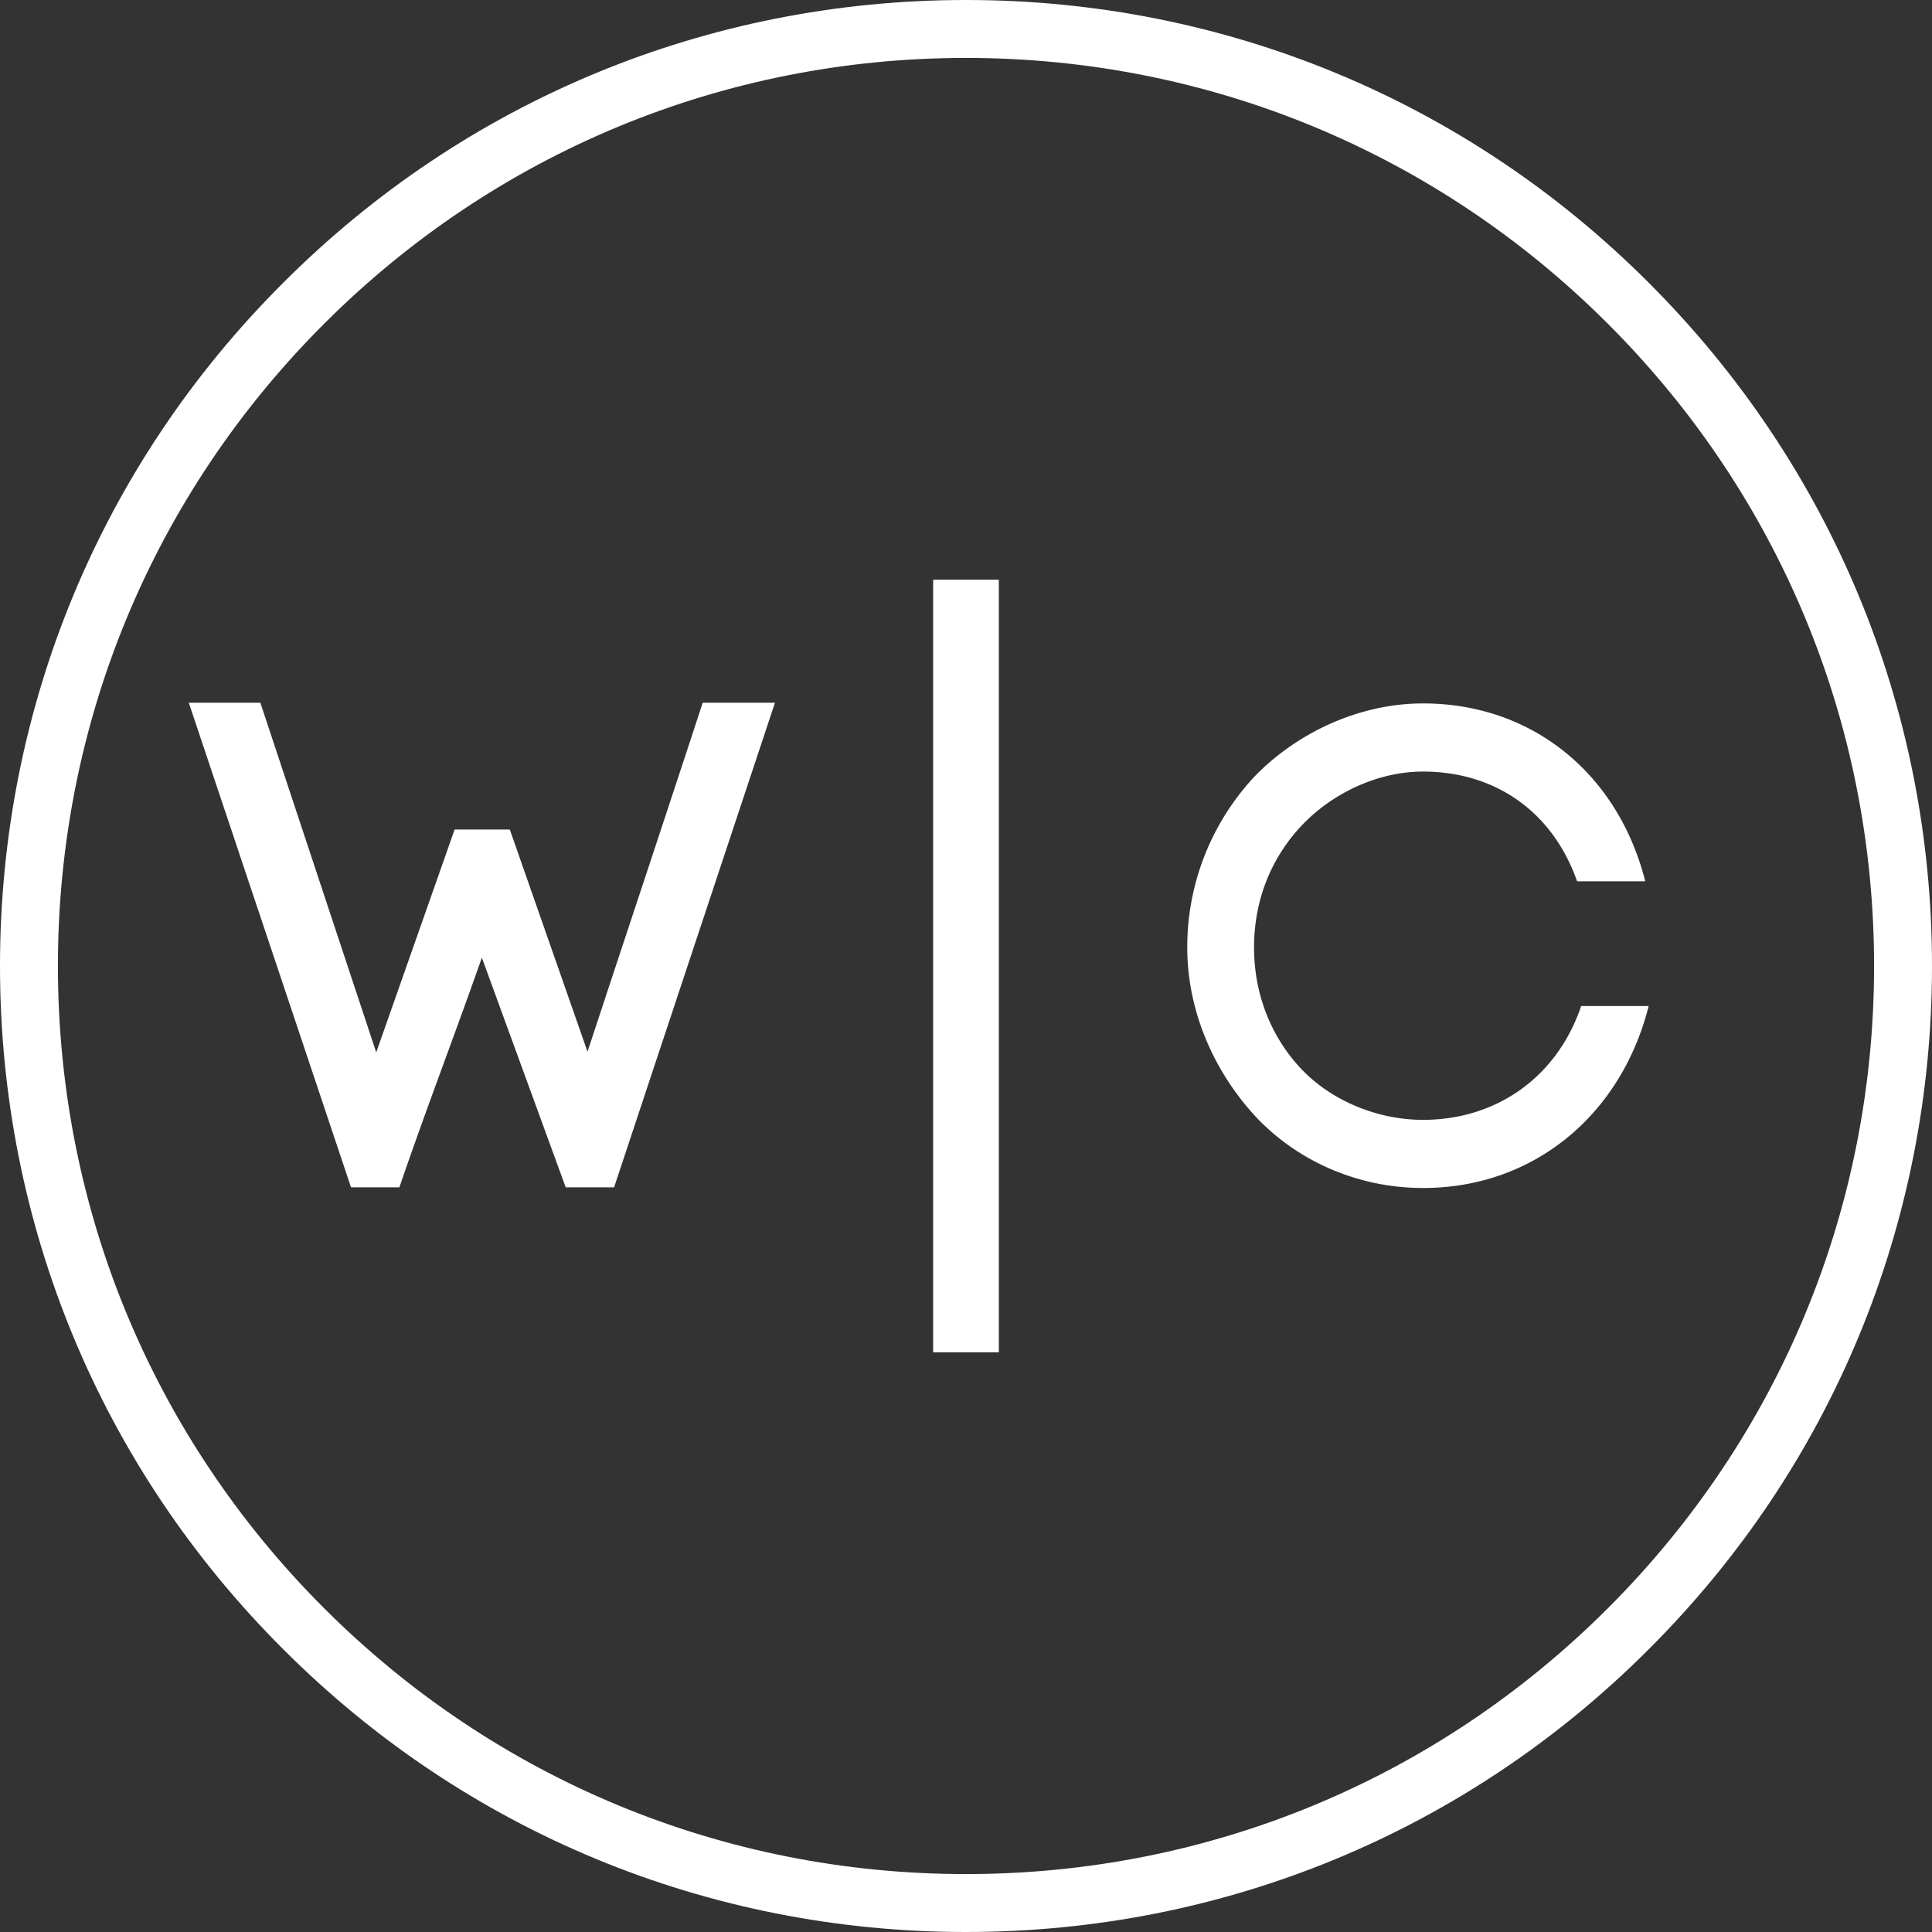
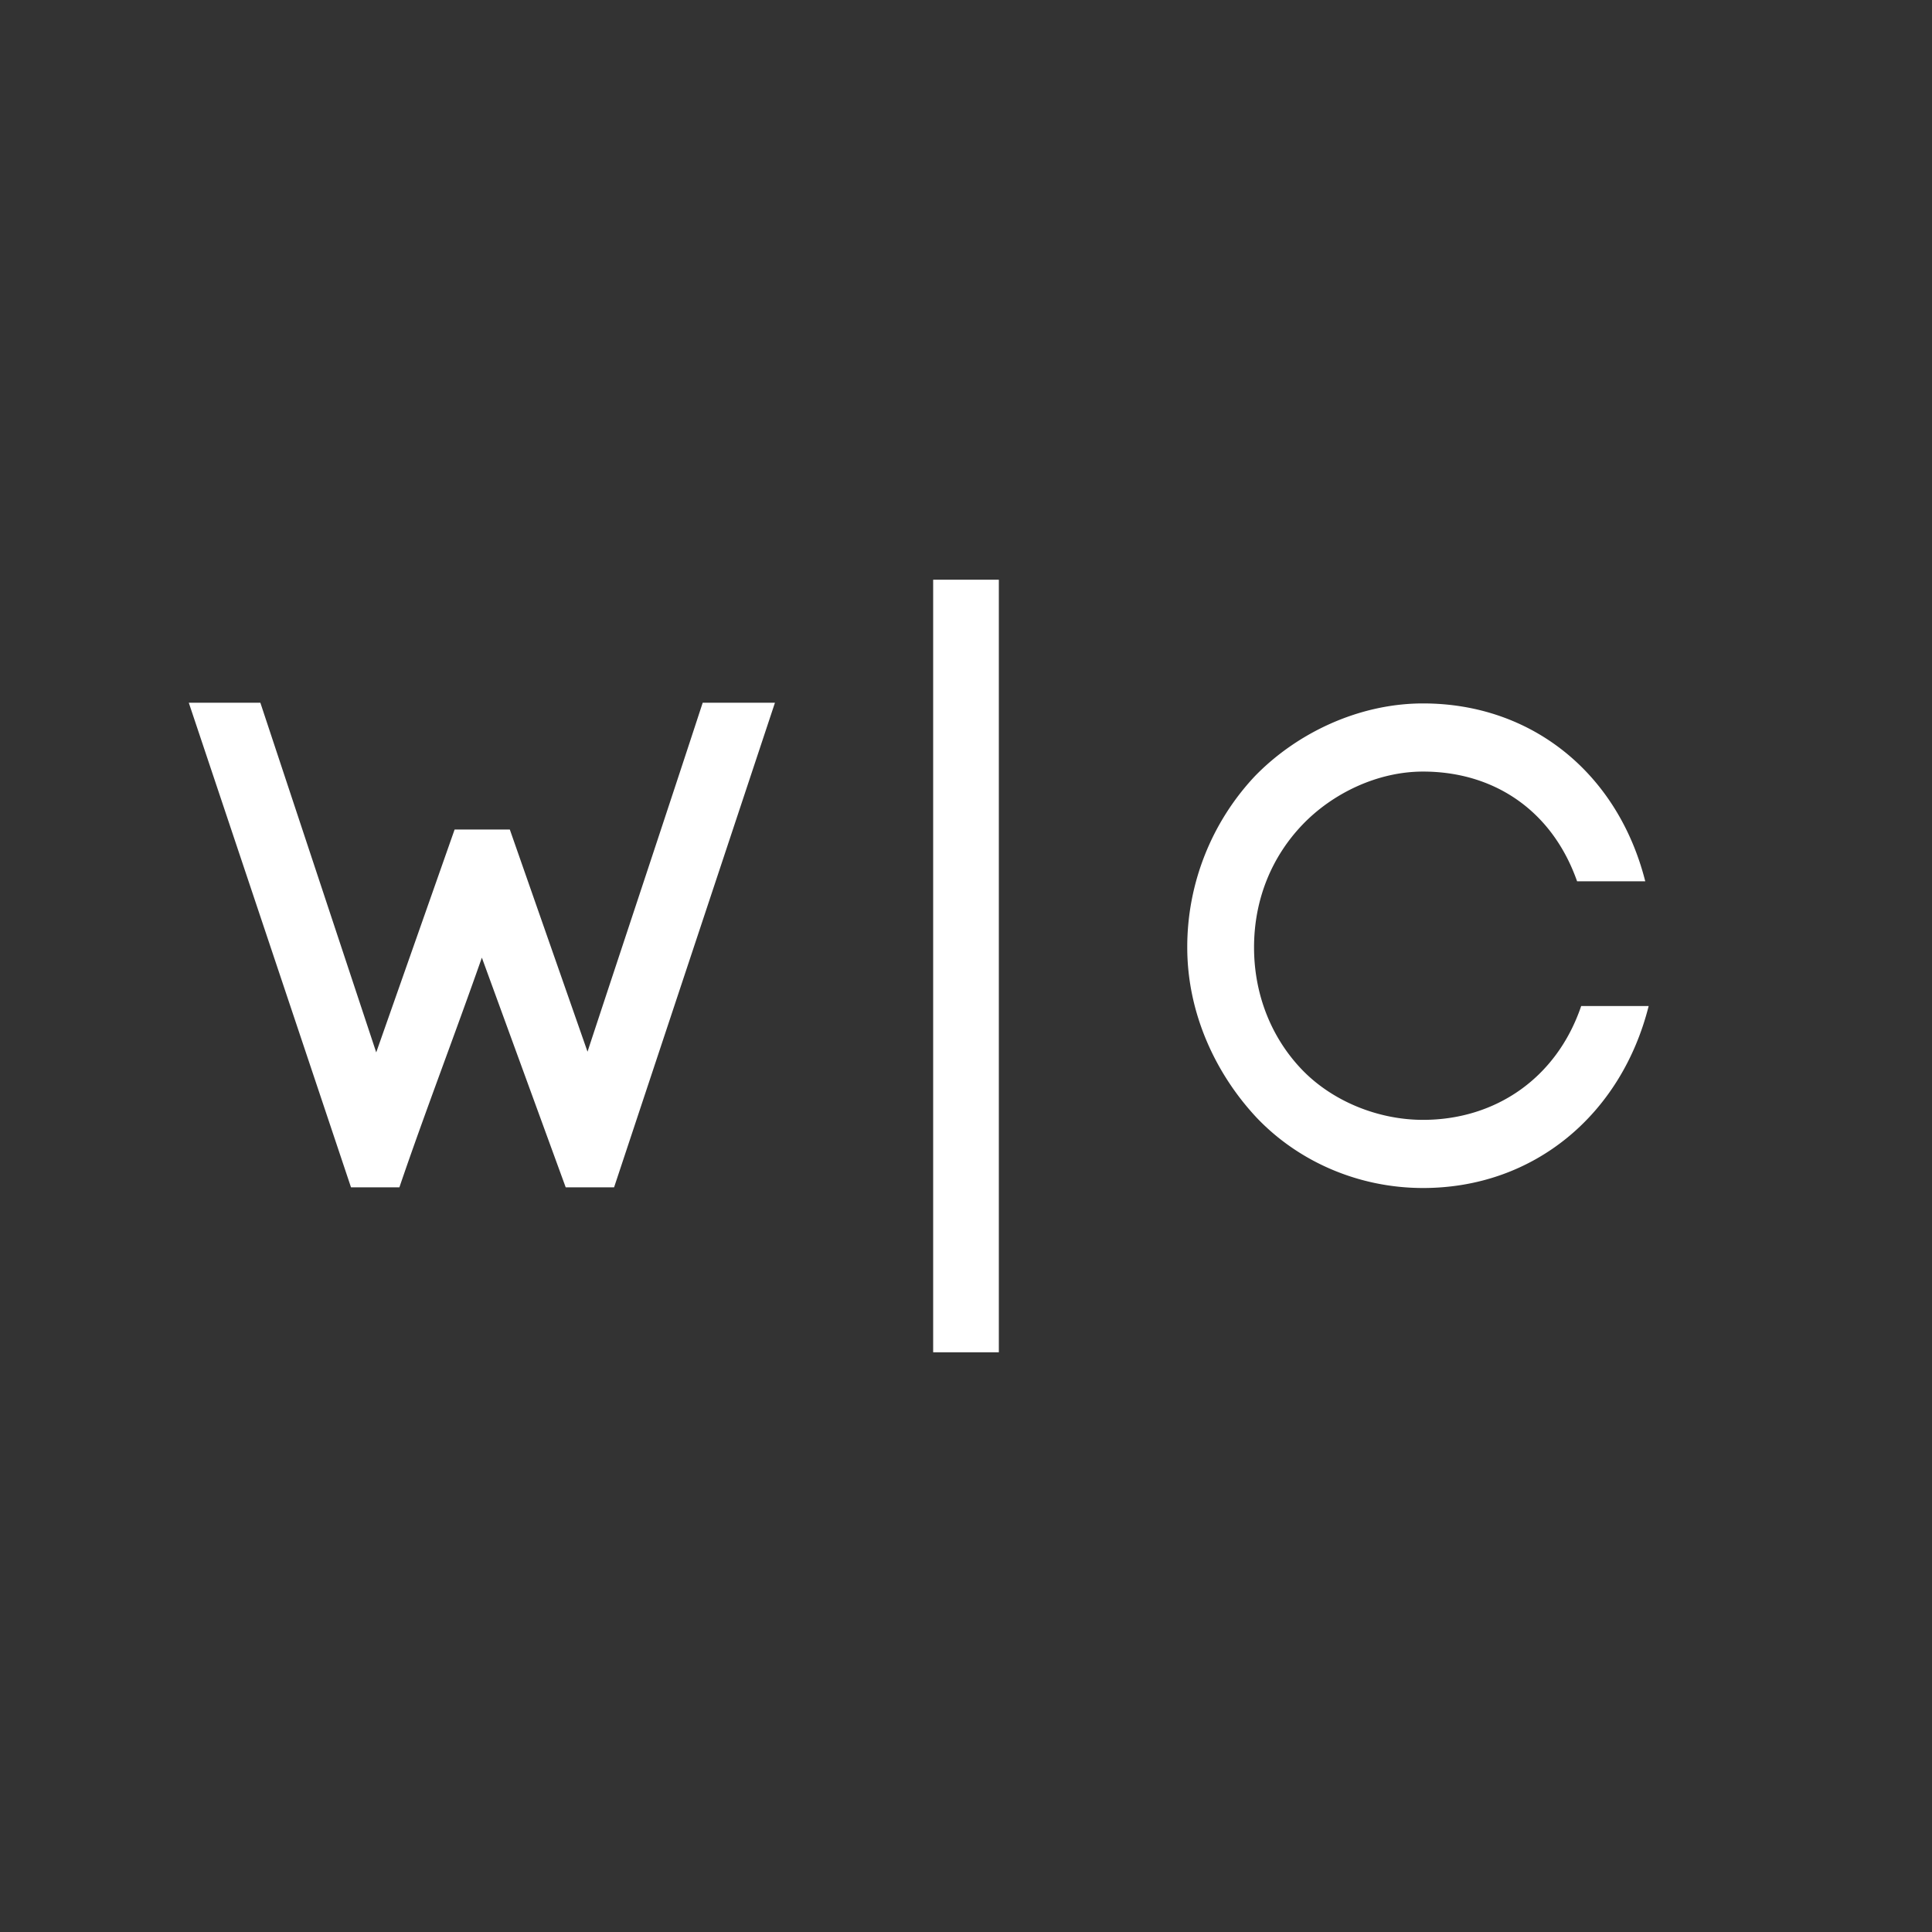
<svg xmlns="http://www.w3.org/2000/svg" width="500" viewBox="0 0 375 375" height="500" fill="white" version="1.0">
  <rect x="0" y="0" width="375" height="375" fill="#333333" stroke="none" />
  <defs>
    <clipPath id="a">
-       <path d="M187.5 375c-50.059 0-97.195-19.484-132.57-54.93C19.484 284.695 0 237.56 0 187.5S19.484 90.305 54.93 54.93C90.305 19.484 137.44 0 187.5 0s97.195 19.484 132.57 54.93C355.516 90.379 375 137.44 375 187.5s-19.484 97.195-54.93 132.57C284.695 355.516 237.56 375 187.5 375zm0-363.758c-47.063 0-91.352 18.36-124.625 51.633C29.602 96.148 11.242 140.438 11.242 187.5c0 47.063 18.36 91.352 51.633 124.625 33.273 33.273 77.563 51.633 124.625 51.633 47.063 0 91.352-18.36 124.625-51.633 33.273-33.273 51.633-77.563 51.633-124.625 0-47.063-18.36-91.352-51.633-124.625-33.273-33.273-77.563-51.633-124.625-51.633zm0 0" />
-     </clipPath>
+       </clipPath>
  </defs>
  <g clip-path="url(#a)">
-     <path d="M-37.5-37.5h450v450h-450z" />
+     <path d="M-37.5-37.5h450v450z" />
  </g>
  <path d="m93.529 185.88 16.273 44.578h9.391l31.223-94.055h-14.024c-6.879 21.031-15.082 45.64-22.355 67.73L98.955 161.01H88.24l-15.215 43.257-22.488-67.863h-13.89l31.483 94.055h9.395c4.762-14.02 10.715-29.5 16.004-44.578zM230.445 183.895c0 12.832 5.555 24.606 13.493 33.07 8.07 8.47 19.71 13.626 32.277 13.626 21.566 0 38.496-14.286 43.79-35.32h-13.099c-4.761 14.023-16.668 22.093-30.691 22.093-8.863 0-17.727-3.707-23.547-9.789-5.82-6.086-9.258-14.422-9.258-23.68 0-9.527 3.57-17.726 9.39-23.812 5.821-6.086 14.552-10.32 23.415-10.32 13.629 0 25.004 7.41 29.898 21.3h13.23c-5.292-20.902-21.96-34.527-43.128-34.527-12.566 0-24.605 5.82-32.676 14.152a48.447 48.447 0 0 0-13.094 33.207zm0 0" />
  <path fill="none" d="M187.5 262.477V112.523" stroke="#ffffff" stroke-width="12.75" />
</svg>